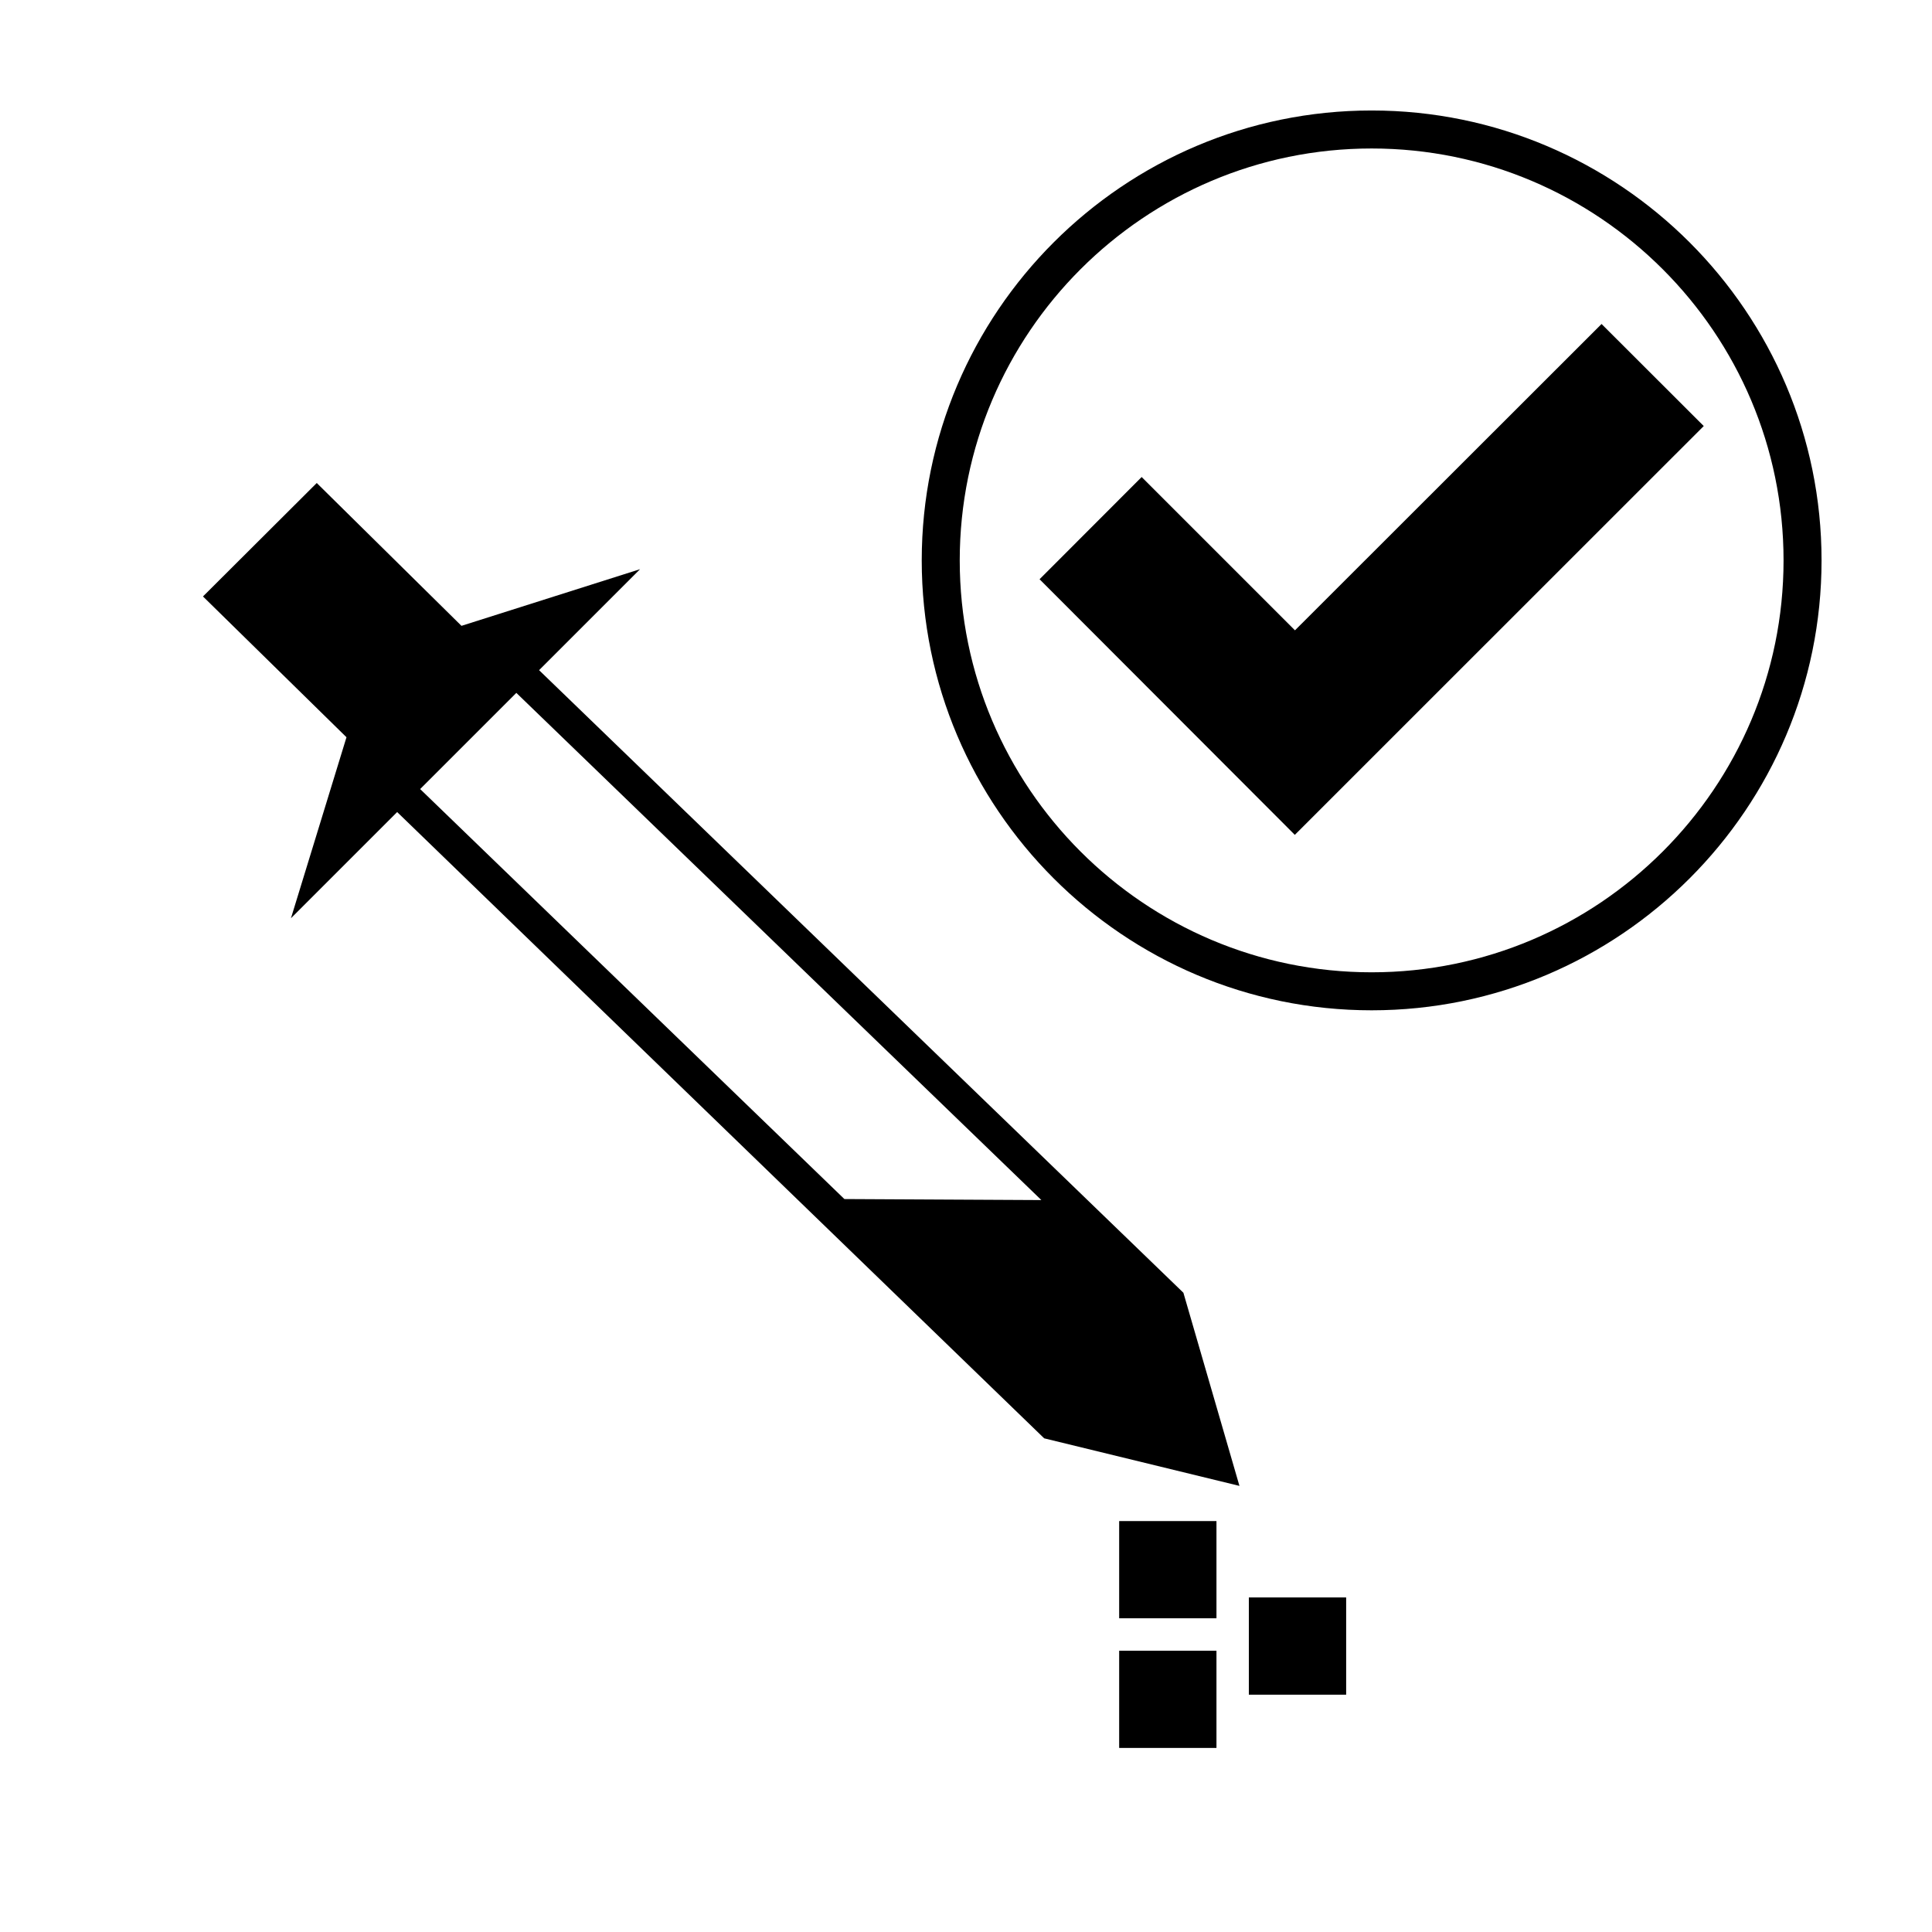
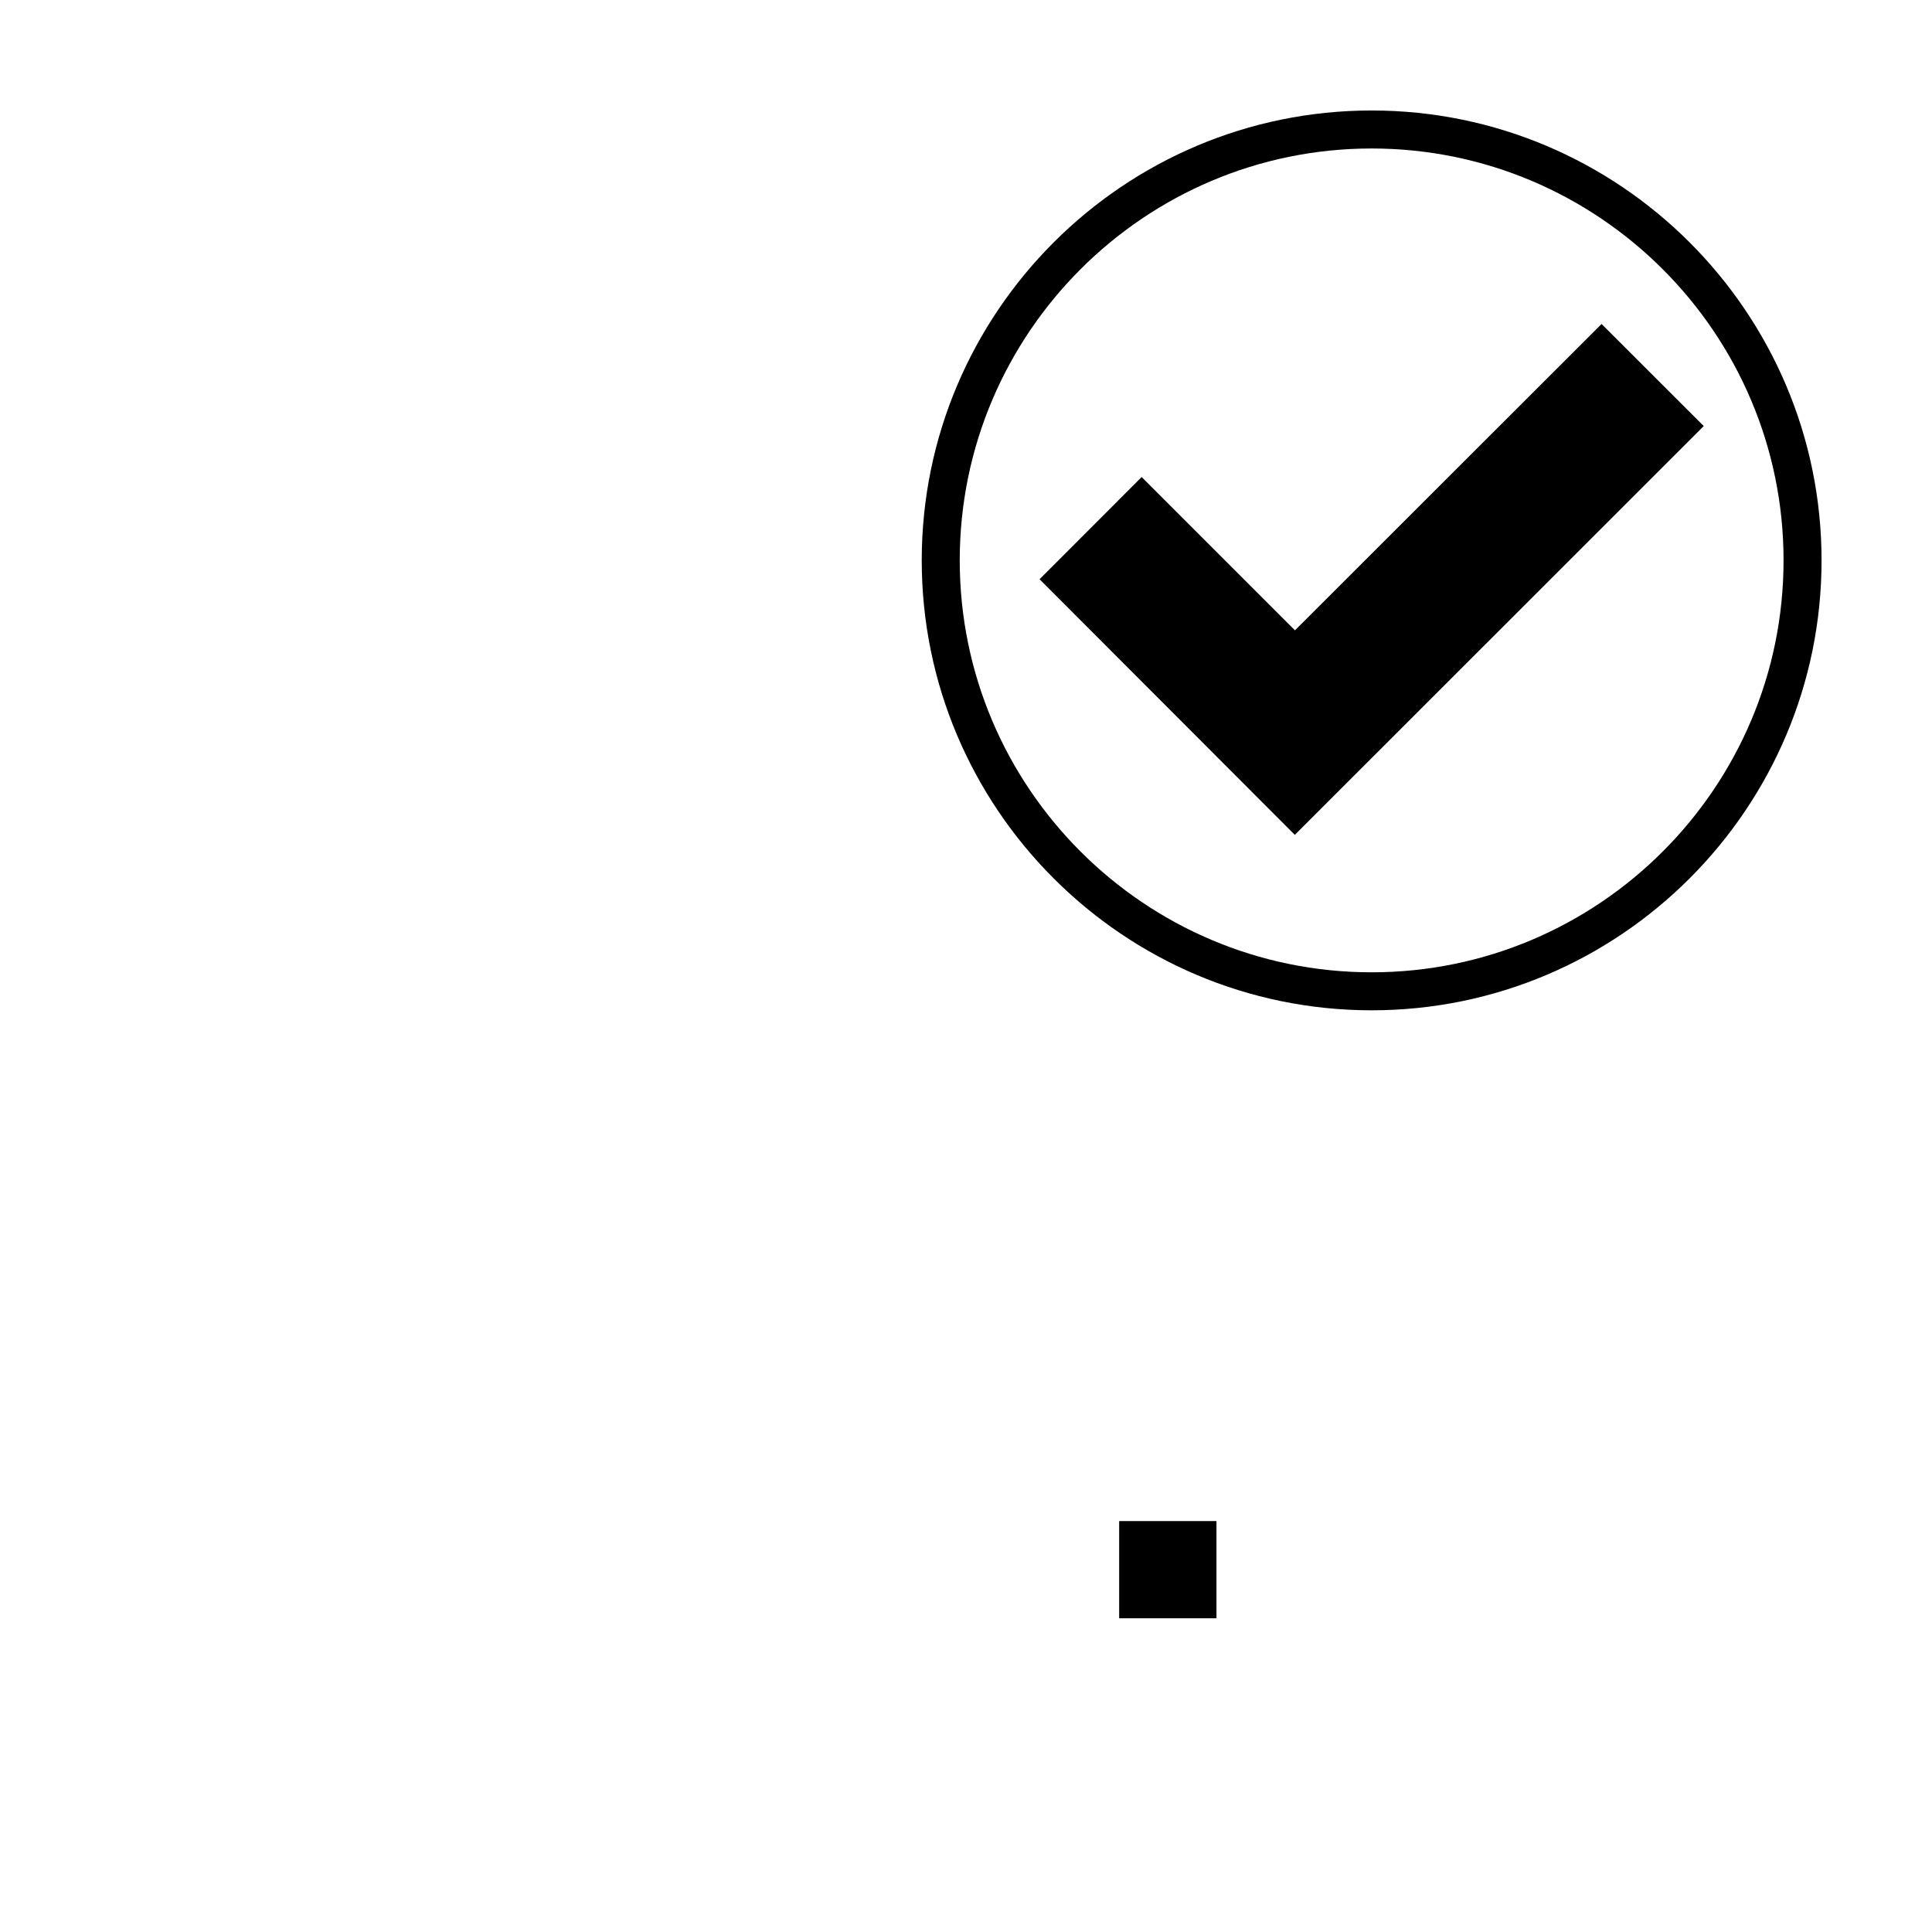
<svg xmlns="http://www.w3.org/2000/svg" fill="#000000" width="800px" height="800px" version="1.1" viewBox="144 144 512 512">
  <g>
    <path d="m440.59 547.1h25.785v25.762h-25.785z" />
-     <path d="m440.59 581.46h25.785v25.762h-25.785z" />
-     <path d="m474.96 567.34h25.785v25.77h-25.785z" />
-     <path d="m286.86 321.6 26.758-26.758-47.324 15.012-38.352-37.852-30.152 30.066 38.031 37.312-14.715 47.961 28.145-28.137 171.47 165.97 51.746 12.605-14.855-51.188zm80.914 140.16-112.43-108.65 25.492-25.488 139.14 134.41z" />
-     <path d="m507.5 173.28c-65.746 0-119.23 53.484-119.23 119.23 0 65.742 53.484 119.23 119.23 119.23s119.23-53.488 119.23-119.23c0-65.746-53.484-119.23-119.23-119.23zm0 228.39c-60.184 0-109.16-48.969-109.16-109.16 0-60.191 48.969-109.16 109.16-109.16 60.184 0 109.16 48.965 109.16 109.16 0 60.184-48.973 109.16-109.16 109.16z" />
+     <path d="m507.5 173.28c-65.746 0-119.23 53.484-119.23 119.23 0 65.742 53.484 119.23 119.23 119.23s119.23-53.488 119.23-119.23c0-65.746-53.484-119.23-119.23-119.23m0 228.39c-60.184 0-109.16-48.969-109.16-109.16 0-60.191 48.969-109.16 109.16-109.16 60.184 0 109.16 48.965 109.16 109.16 0 60.184-48.973 109.16-109.16 109.16z" />
    <path d="m568.43 229.86-81.25 81.184-40.629-40.629-27.055 27.09 67.645 67.742 108.37-108.34z" />
  </g>
</svg>